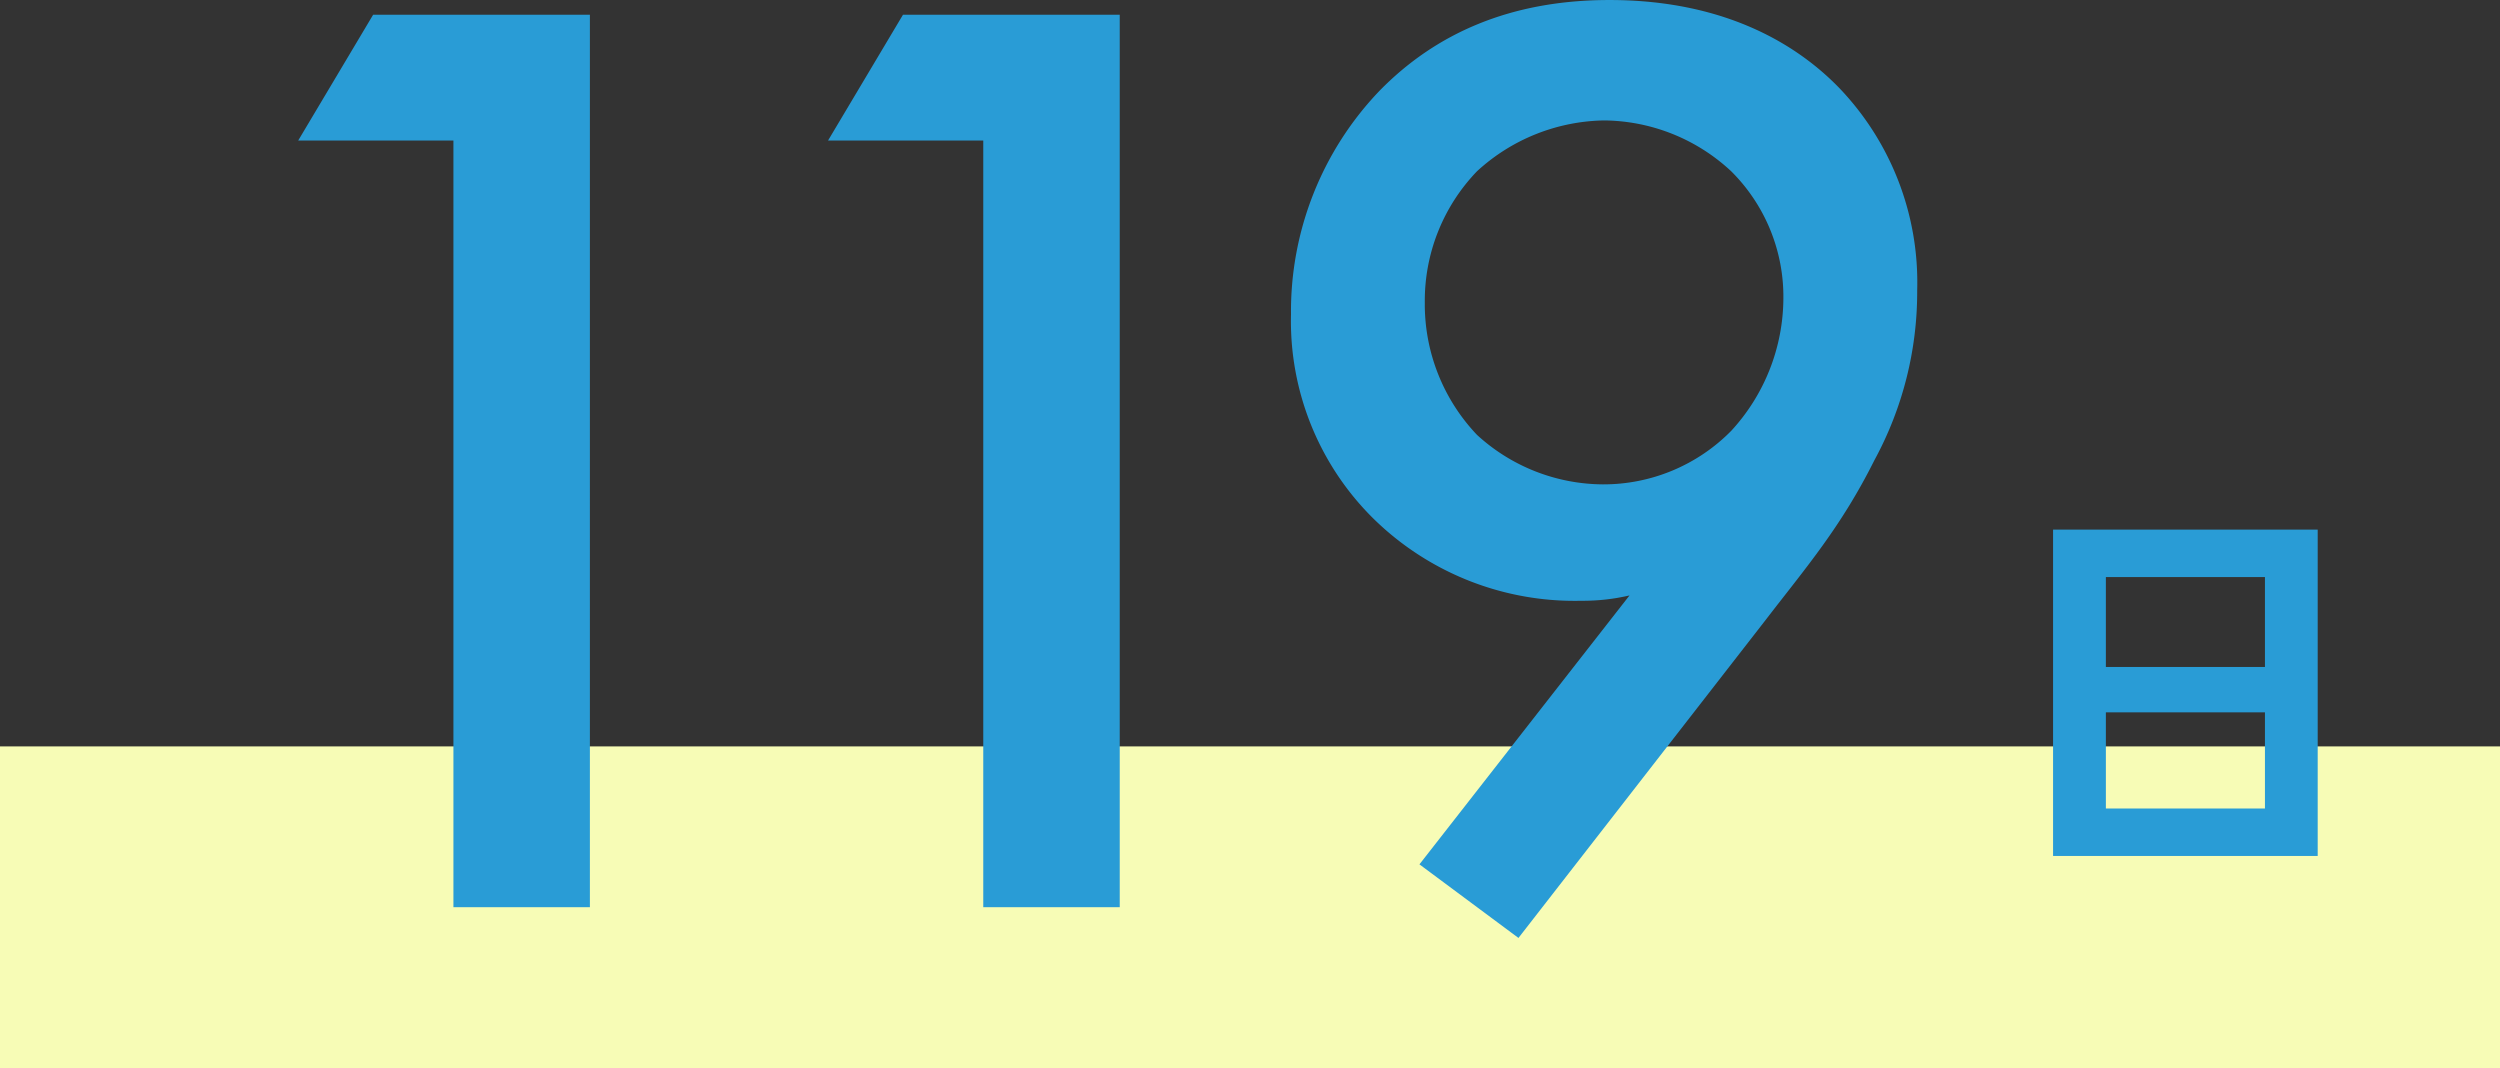
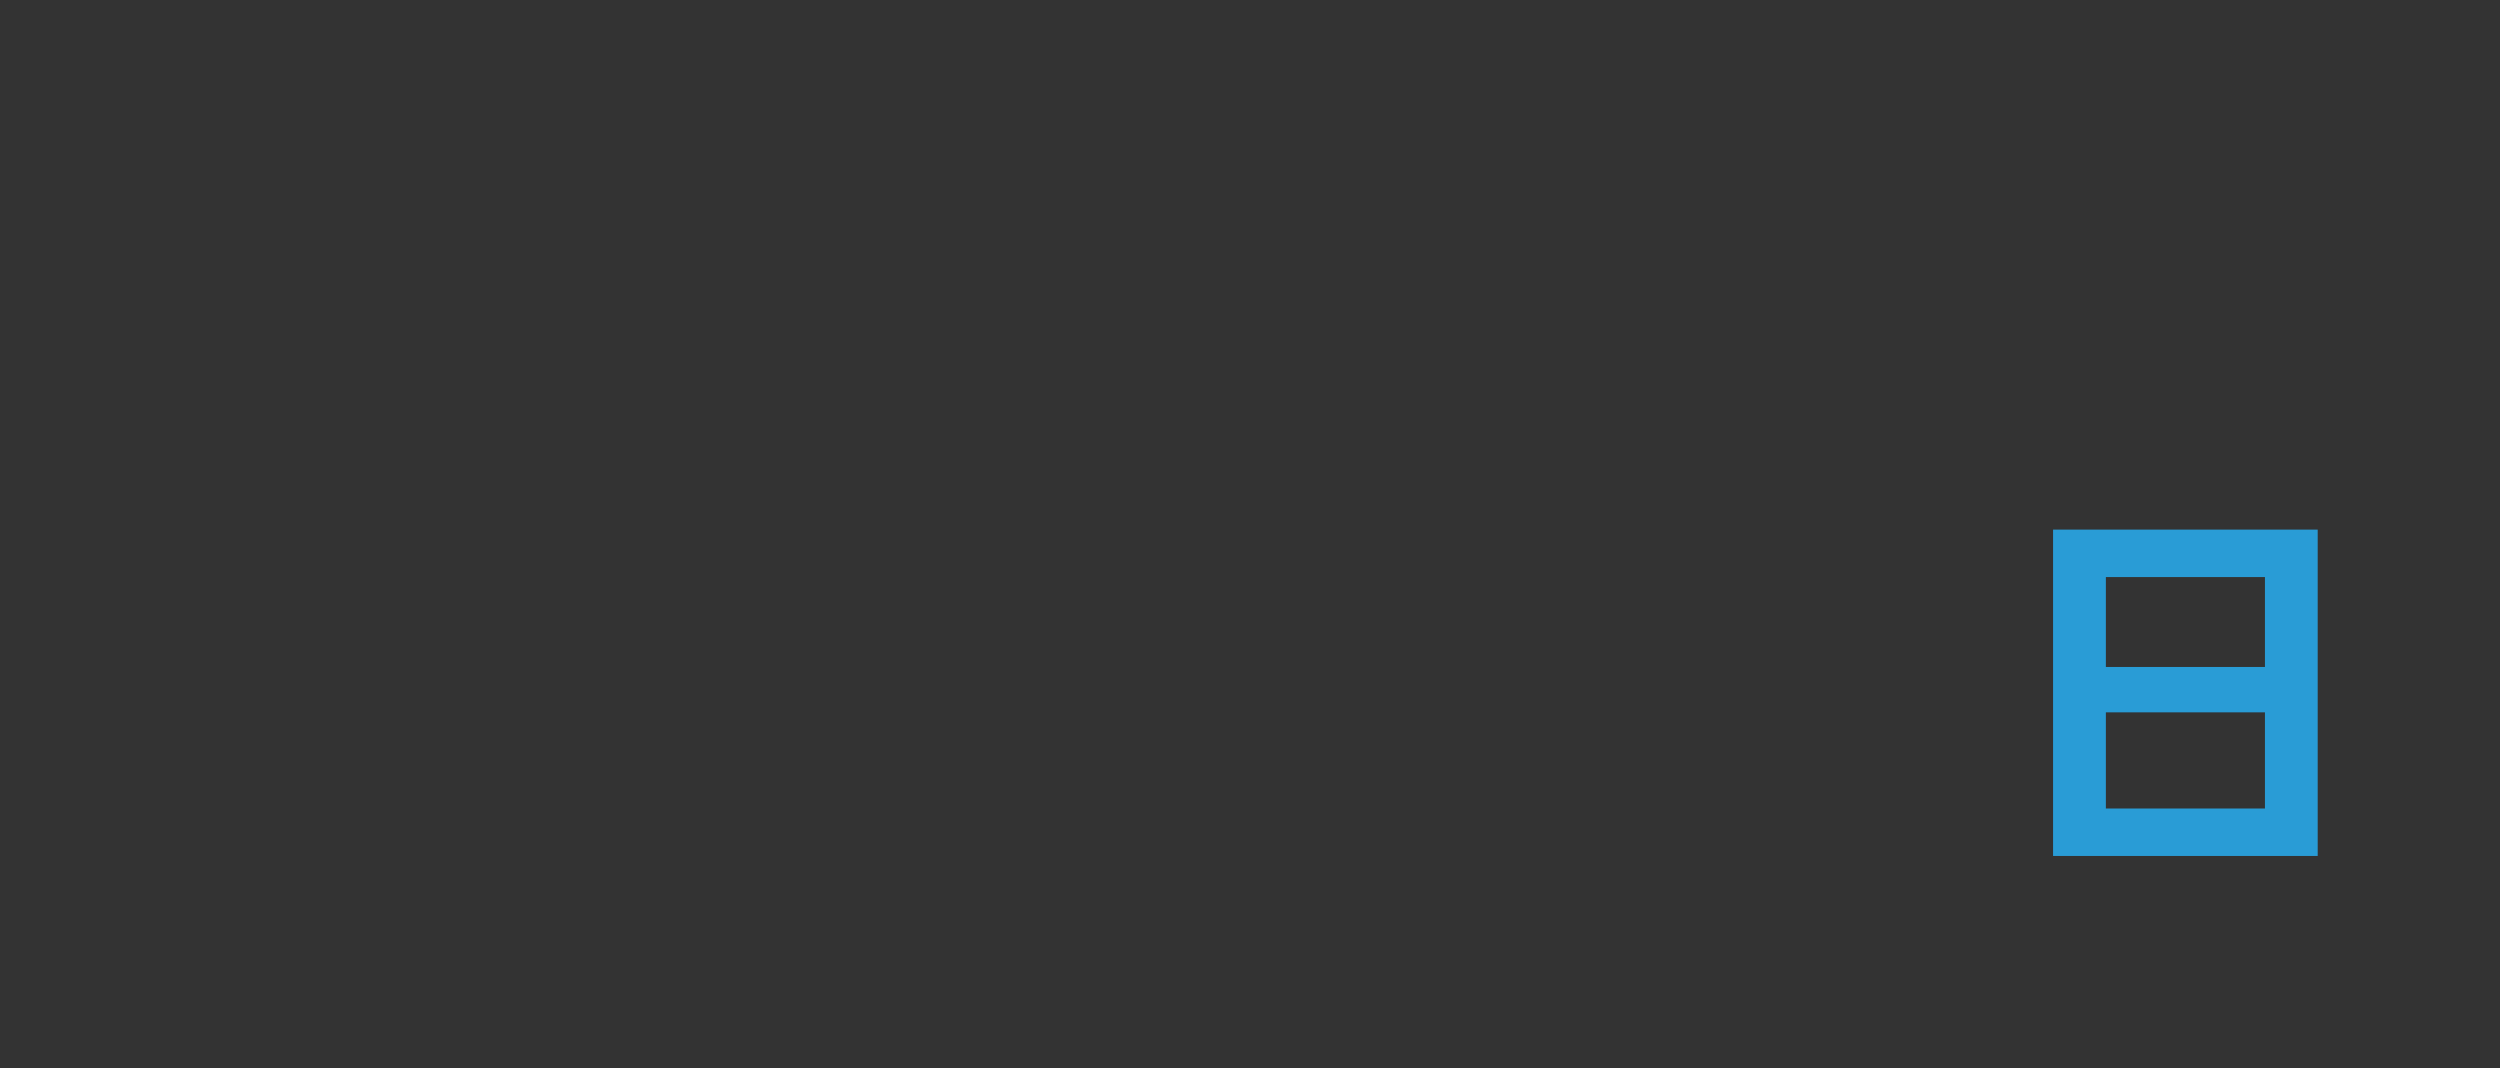
<svg xmlns="http://www.w3.org/2000/svg" width="168.162" height="71.837" viewBox="0 0 168.162 71.837">
  <rect x="0" y="0" width="168.162" height="71.837" fill="#333333" stroke="none" />
  <g id="txt_box_environment_01" transform="translate(-621 -2596.793)">
-     <rect id="長方形_2279" data-name="長方形 2279" width="168.162" height="21.633" transform="translate(621 2646.998)" fill="#f7fcb6" />
    <g id="グループ_65771" data-name="グループ 65771" transform="translate(-3.001 -88.827)">
-       <path id="パス_16433" data-name="パス 16433" d="M22.5,0h9.18V-60.03H17.1l-5.04,8.46H22.5ZM58.14,0h9.18V-60.03H52.74L47.7-51.57H58.14Zm36,2.07,16.65-21.42c2.7-3.51,5.04-6.21,7.29-10.71a23.683,23.683,0,0,0,2.88-11.43,18.9,18.9,0,0,0-5.22-13.59c-2.52-2.61-7.29-5.94-15.48-5.94-6.66,0-11.7,2.25-15.48,6.12a21.448,21.448,0,0,0-5.94,15.03,18.664,18.664,0,0,0,5.49,13.68,19.316,19.316,0,0,0,14.04,5.58,13.747,13.747,0,0,0,3.24-.36L87.48-2.88Zm5.67-30.51a12.627,12.627,0,0,1-8.46-3.33,12.745,12.745,0,0,1-3.51-8.91,12.563,12.563,0,0,1,3.51-8.82,12.928,12.928,0,0,1,8.55-3.42,12.688,12.688,0,0,1,8.55,3.42,11.894,11.894,0,0,1,3.51,8.55,13.237,13.237,0,0,1-3.51,8.91A12.056,12.056,0,0,1,99.81-28.44Z" transform="translate(632 2746.641)" fill="#299cd6" />
      <path id="パス_16434" data-name="パス 16434" d="M5.1.336V-21.616H22.9V.336ZM8.652-2.856h10.7V-9.324H8.652Zm0-9.52h10.7v-6.048H8.652Z" transform="translate(757 2742.86)" fill="#299cd6" />
    </g>
  </g>
</svg>